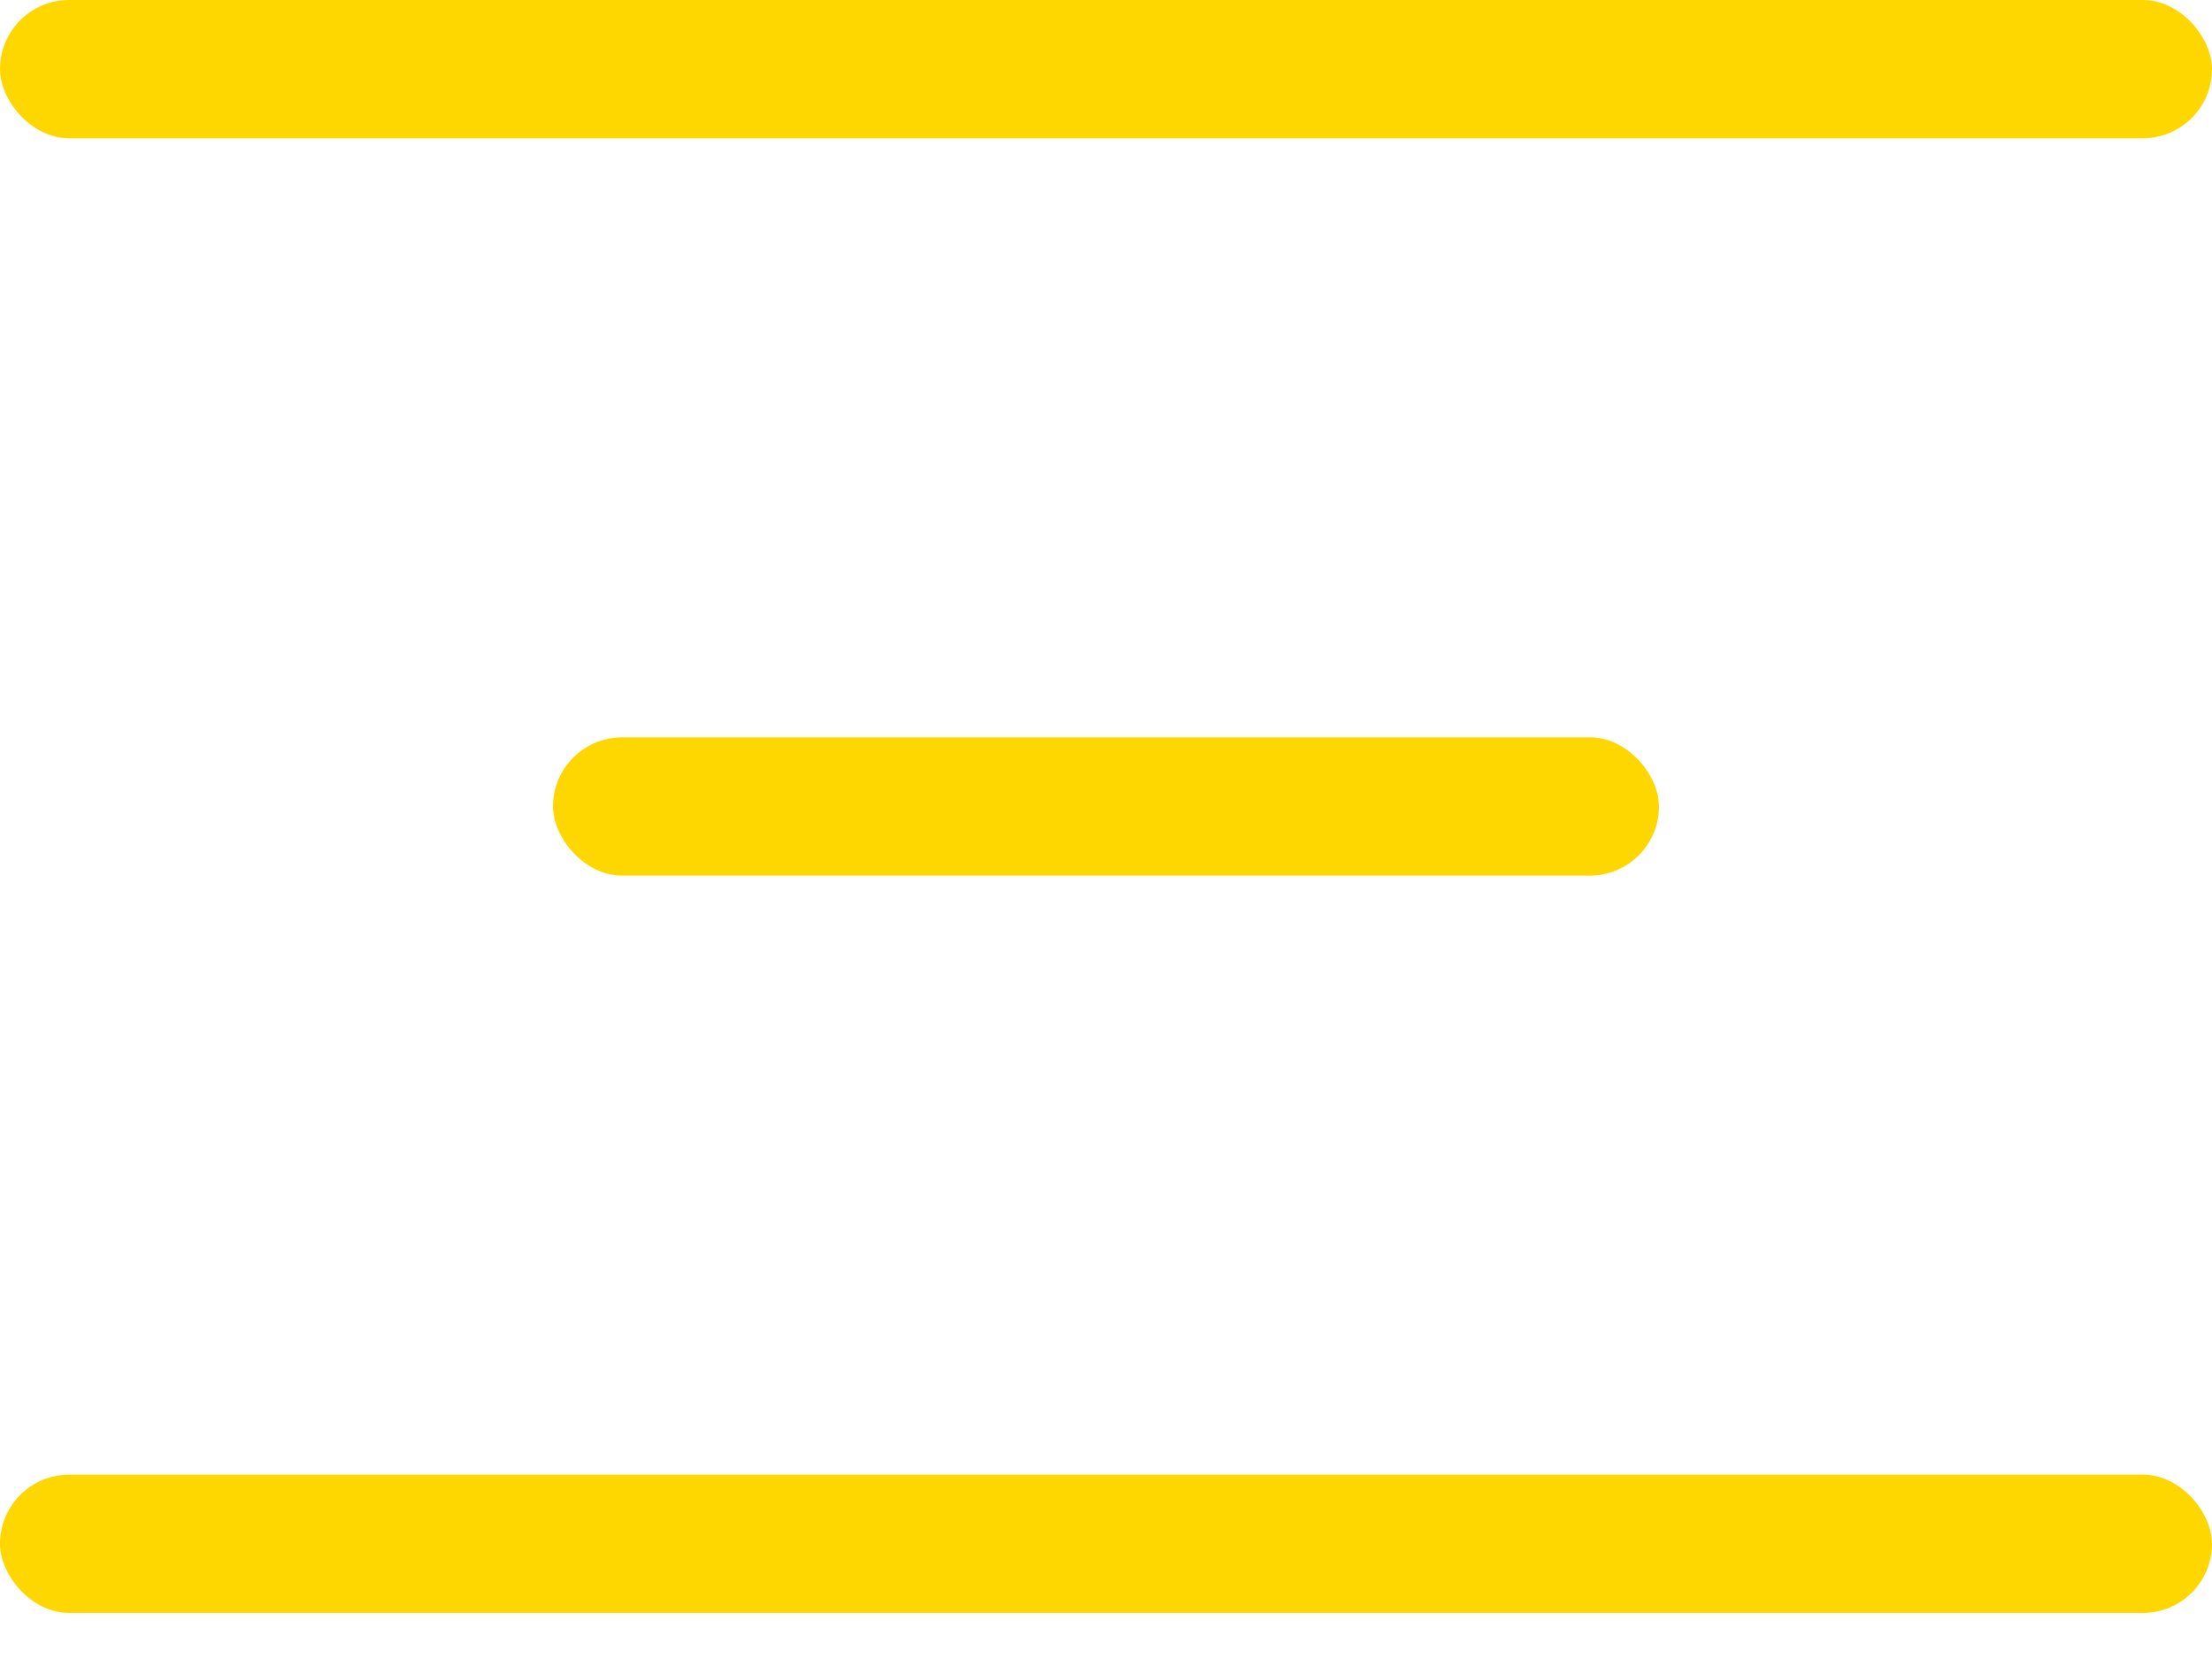
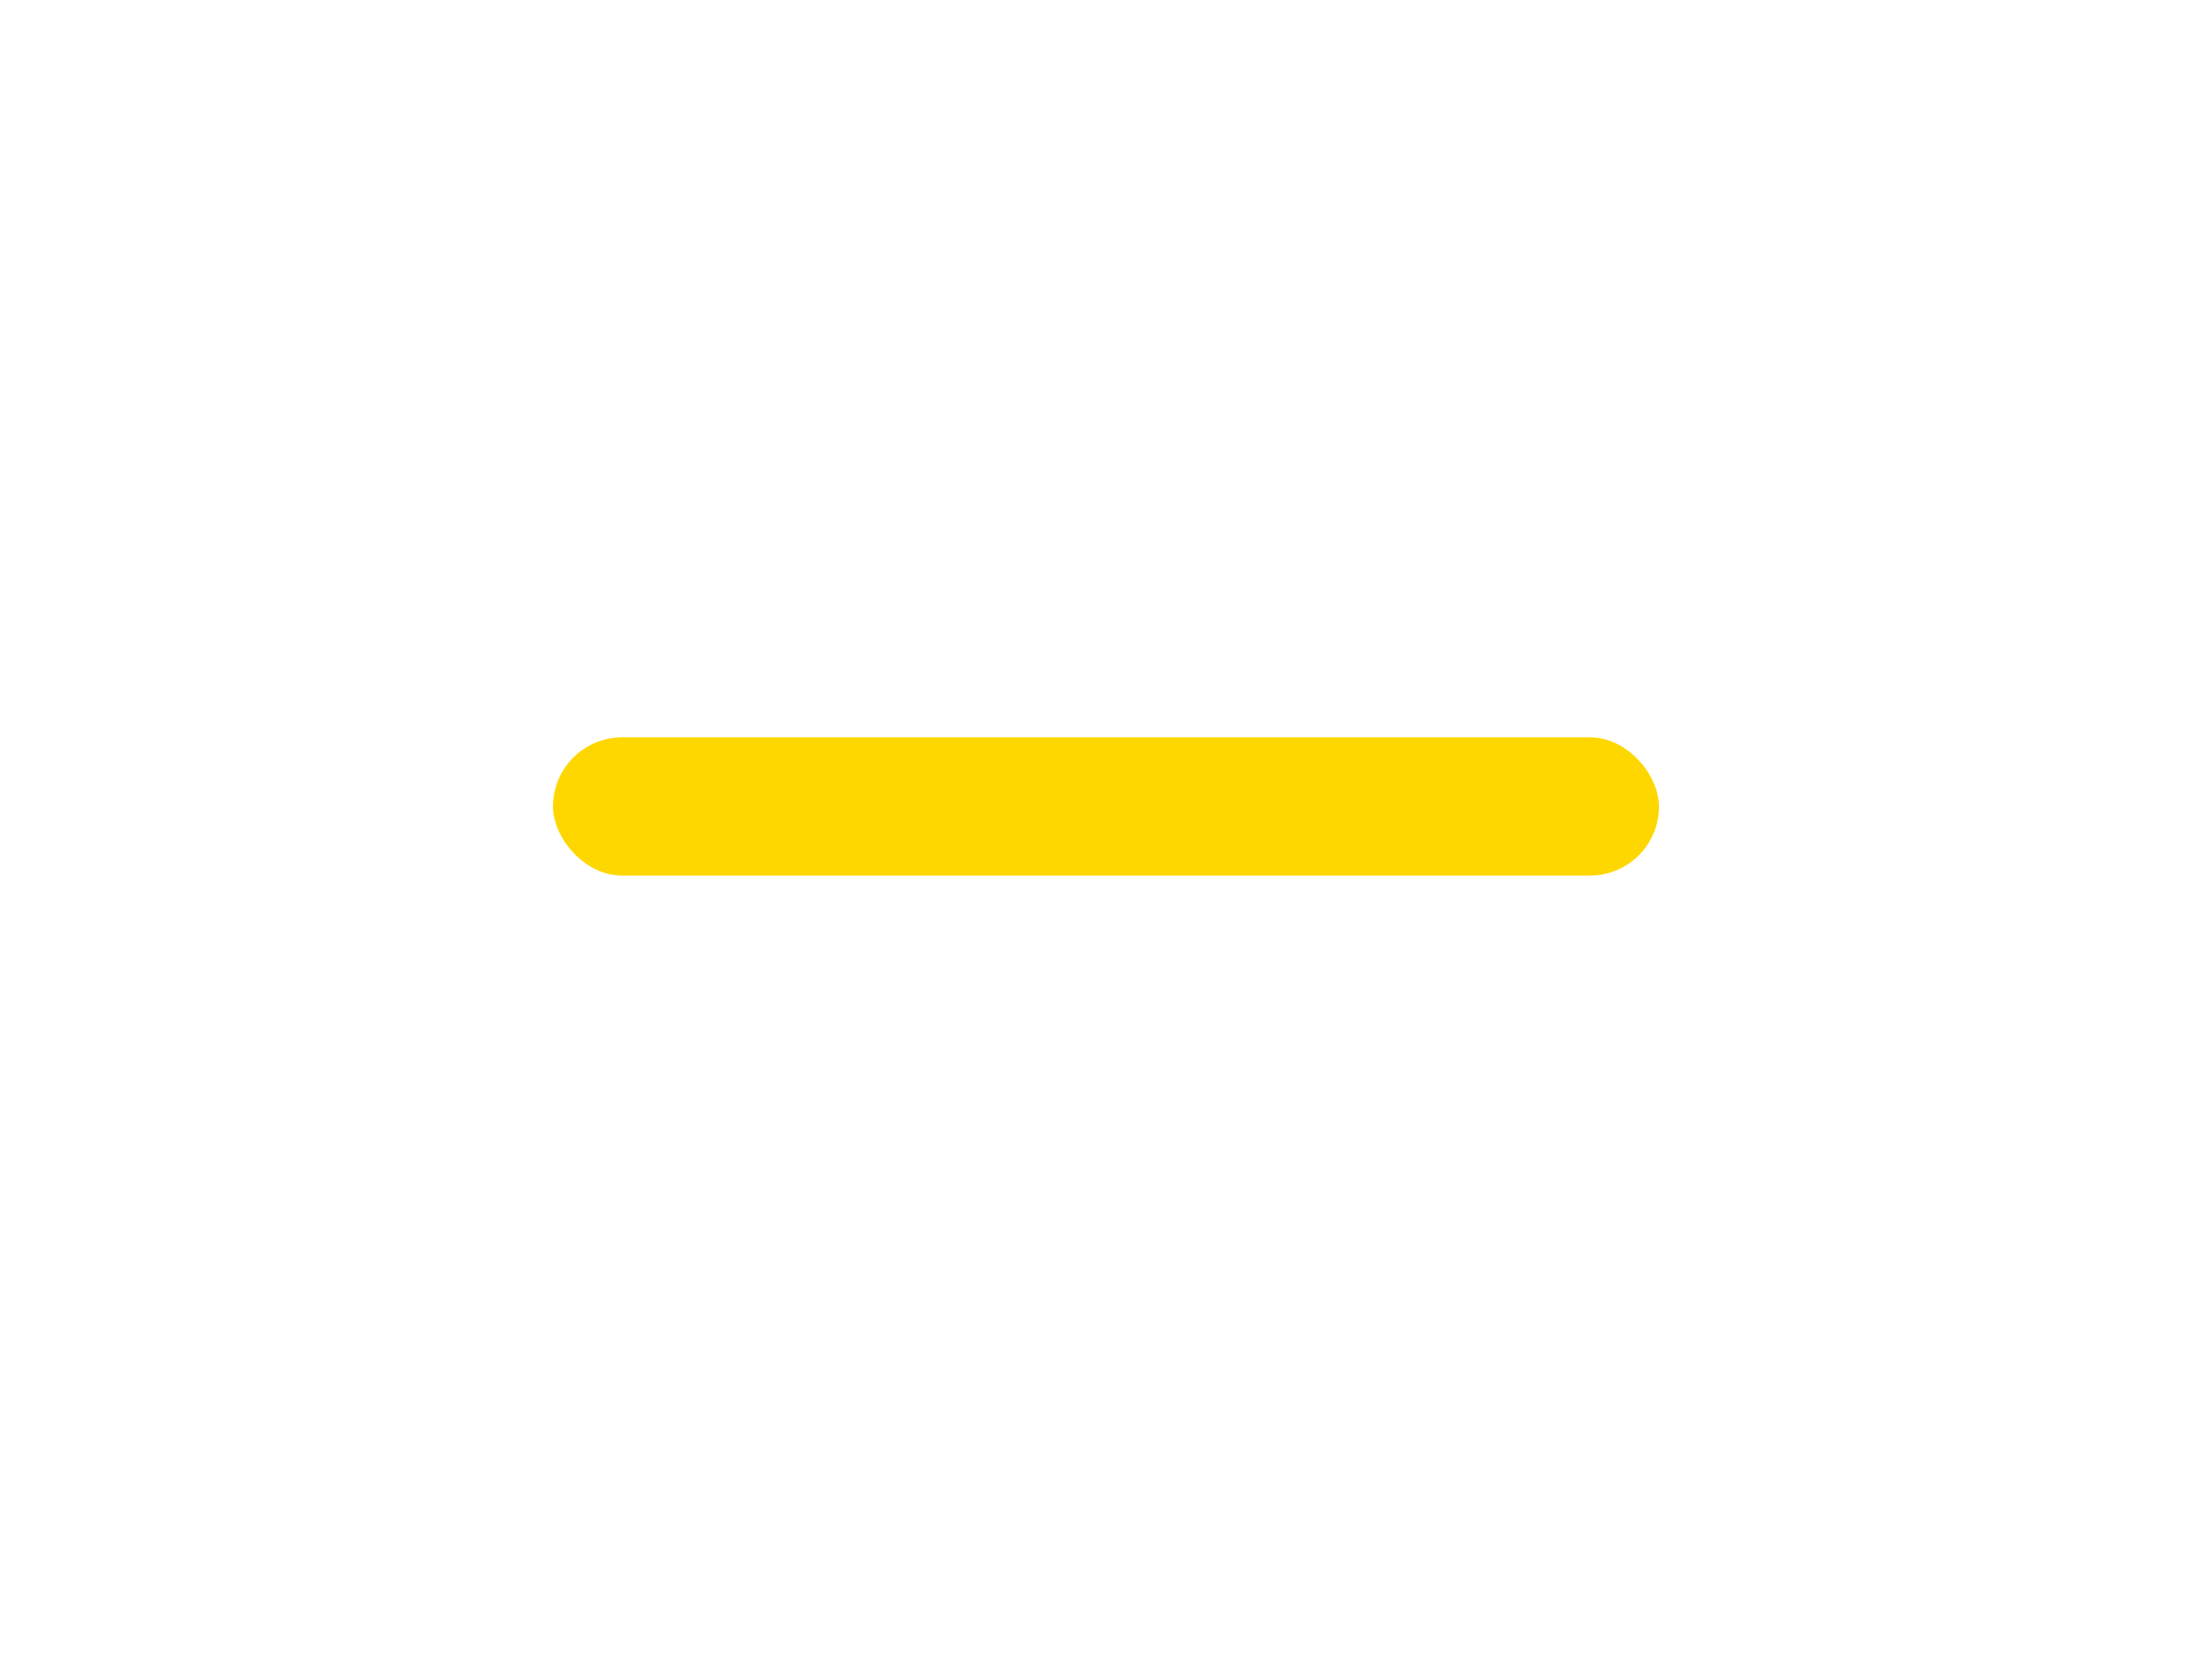
<svg xmlns="http://www.w3.org/2000/svg" width="24" height="18" viewBox="0 0 24 18" fill="none">
-   <rect width="24" height="1.5" rx="0.75" fill="#FFD700" />
-   <rect y="16" width="24" height="1.5" rx="0.75" fill="#FFD700" />
  <rect x="6" y="8" width="12" height="1.5" rx="0.75" fill="#FFD700" />
</svg>